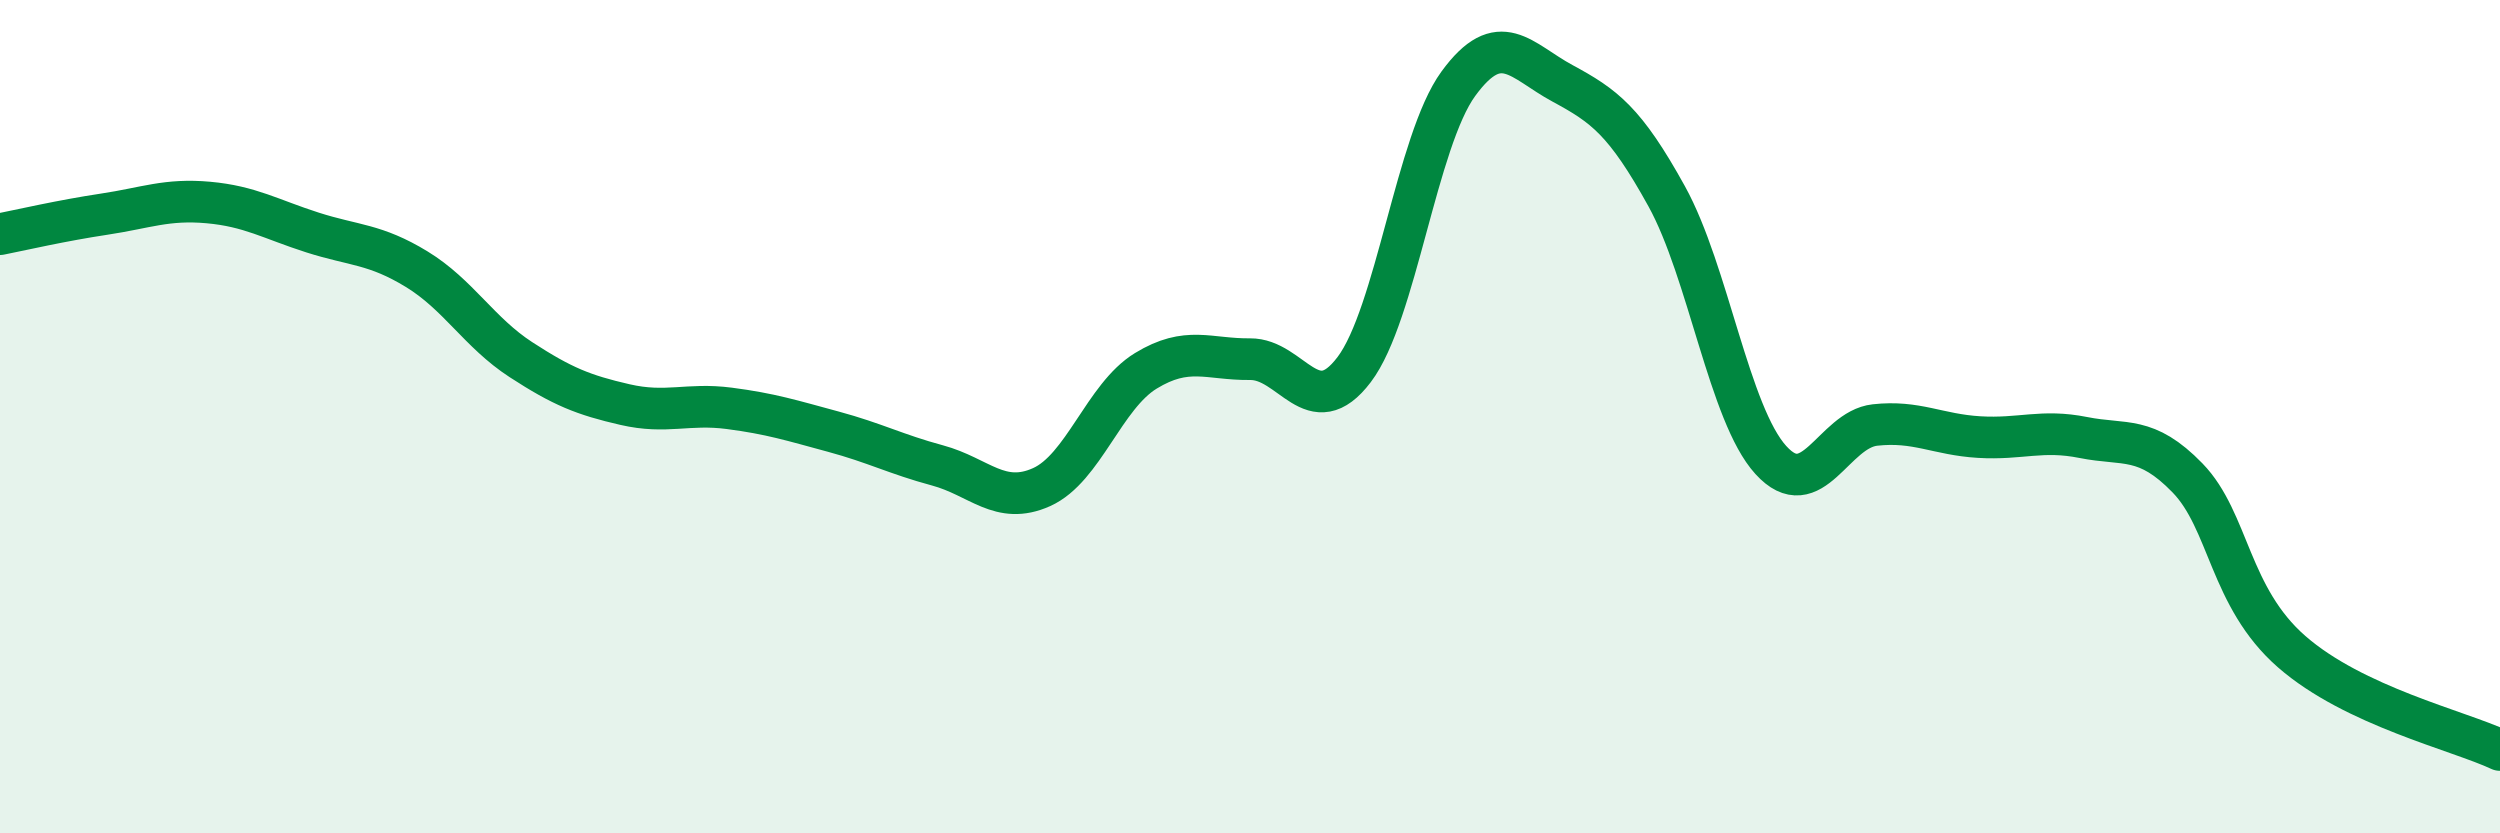
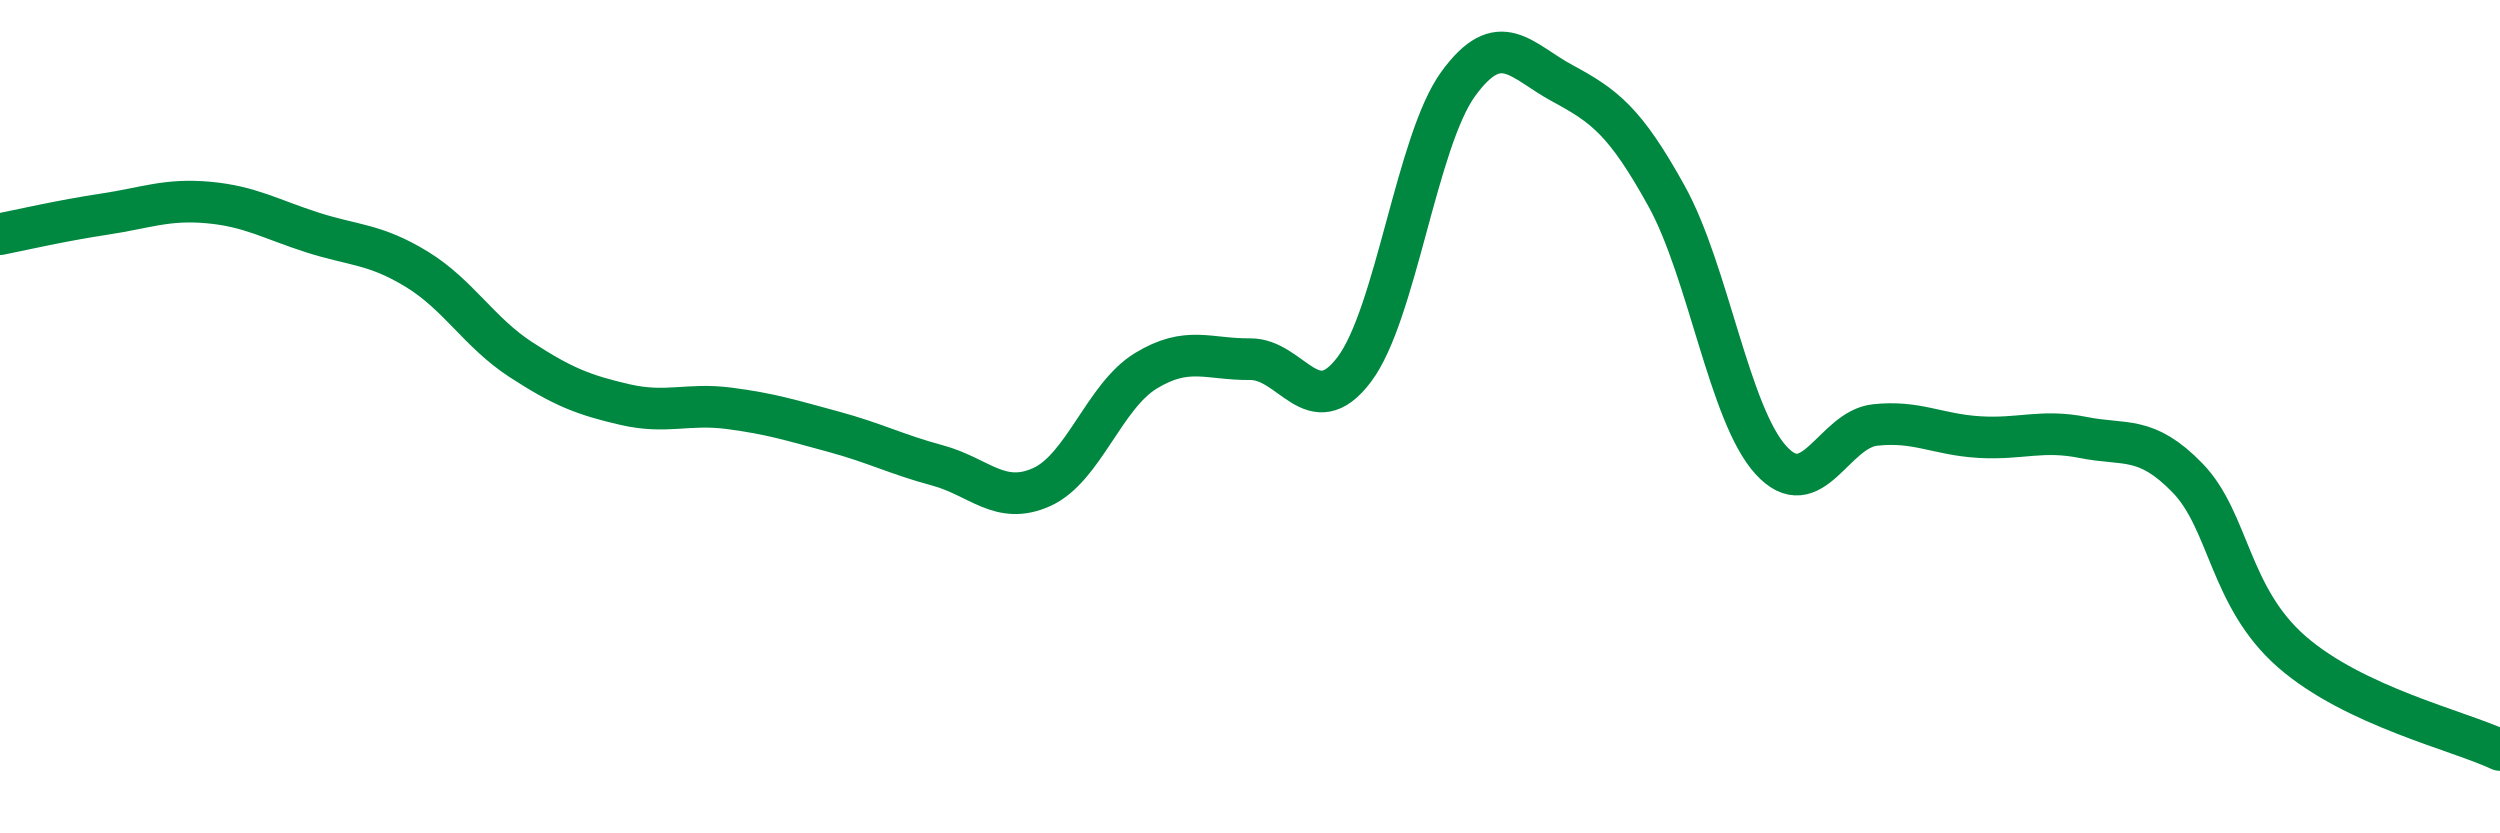
<svg xmlns="http://www.w3.org/2000/svg" width="60" height="20" viewBox="0 0 60 20">
-   <path d="M 0,5.62 C 0.5,5.52 1.5,5.29 2.5,5.14 C 3.5,4.99 4,4.77 5,4.86 C 6,4.95 6.5,5.26 7.5,5.58 C 8.5,5.9 9,5.85 10,6.46 C 11,7.07 11.5,7.98 12.5,8.63 C 13.5,9.28 14,9.48 15,9.71 C 16,9.94 16.5,9.67 17.5,9.8 C 18.5,9.93 19,10.09 20,10.36 C 21,10.63 21.5,10.9 22.5,11.17 C 23.5,11.44 24,12.14 25,11.69 C 26,11.24 26.5,9.51 27.5,8.9 C 28.5,8.29 29,8.63 30,8.62 C 31,8.61 31.5,10.19 32.5,8.87 C 33.5,7.55 34,3.38 35,2.01 C 36,0.64 36.5,1.46 37.5,2 C 38.5,2.54 39,2.9 40,4.71 C 41,6.52 41.5,9.94 42.5,11.04 C 43.5,12.14 44,10.31 45,10.2 C 46,10.09 46.5,10.43 47.5,10.49 C 48.5,10.55 49,10.3 50,10.5 C 51,10.7 51.5,10.44 52.5,11.47 C 53.5,12.5 53.5,14.33 55,15.64 C 56.5,16.95 59,17.53 60,18L60 20L0 20Z" fill="#008740" opacity="0.1" stroke-linecap="round" stroke-linejoin="round" />
  <path d="M 0,5.62 C 0.5,5.52 1.5,5.29 2.5,5.14 C 3.5,4.99 4,4.77 5,4.86 C 6,4.95 6.5,5.26 7.5,5.58 C 8.5,5.9 9,5.85 10,6.46 C 11,7.07 11.5,7.98 12.5,8.63 C 13.5,9.28 14,9.48 15,9.71 C 16,9.94 16.5,9.67 17.5,9.8 C 18.5,9.93 19,10.09 20,10.36 C 21,10.63 21.5,10.9 22.5,11.17 C 23.5,11.44 24,12.14 25,11.69 C 26,11.24 26.5,9.51 27.5,8.9 C 28.5,8.29 29,8.63 30,8.62 C 31,8.61 31.5,10.19 32.5,8.87 C 33.5,7.55 34,3.38 35,2.01 C 36,0.64 36.5,1.46 37.5,2 C 38.5,2.54 39,2.9 40,4.71 C 41,6.52 41.5,9.94 42.5,11.04 C 43.5,12.14 44,10.31 45,10.2 C 46,10.09 46.5,10.43 47.5,10.49 C 48.5,10.55 49,10.3 50,10.5 C 51,10.7 51.5,10.44 52.5,11.47 C 53.5,12.5 53.5,14.33 55,15.64 C 56.5,16.95 59,17.53 60,18" stroke="#008740" stroke-width="1" fill="none" stroke-linecap="round" stroke-linejoin="round" />
</svg>